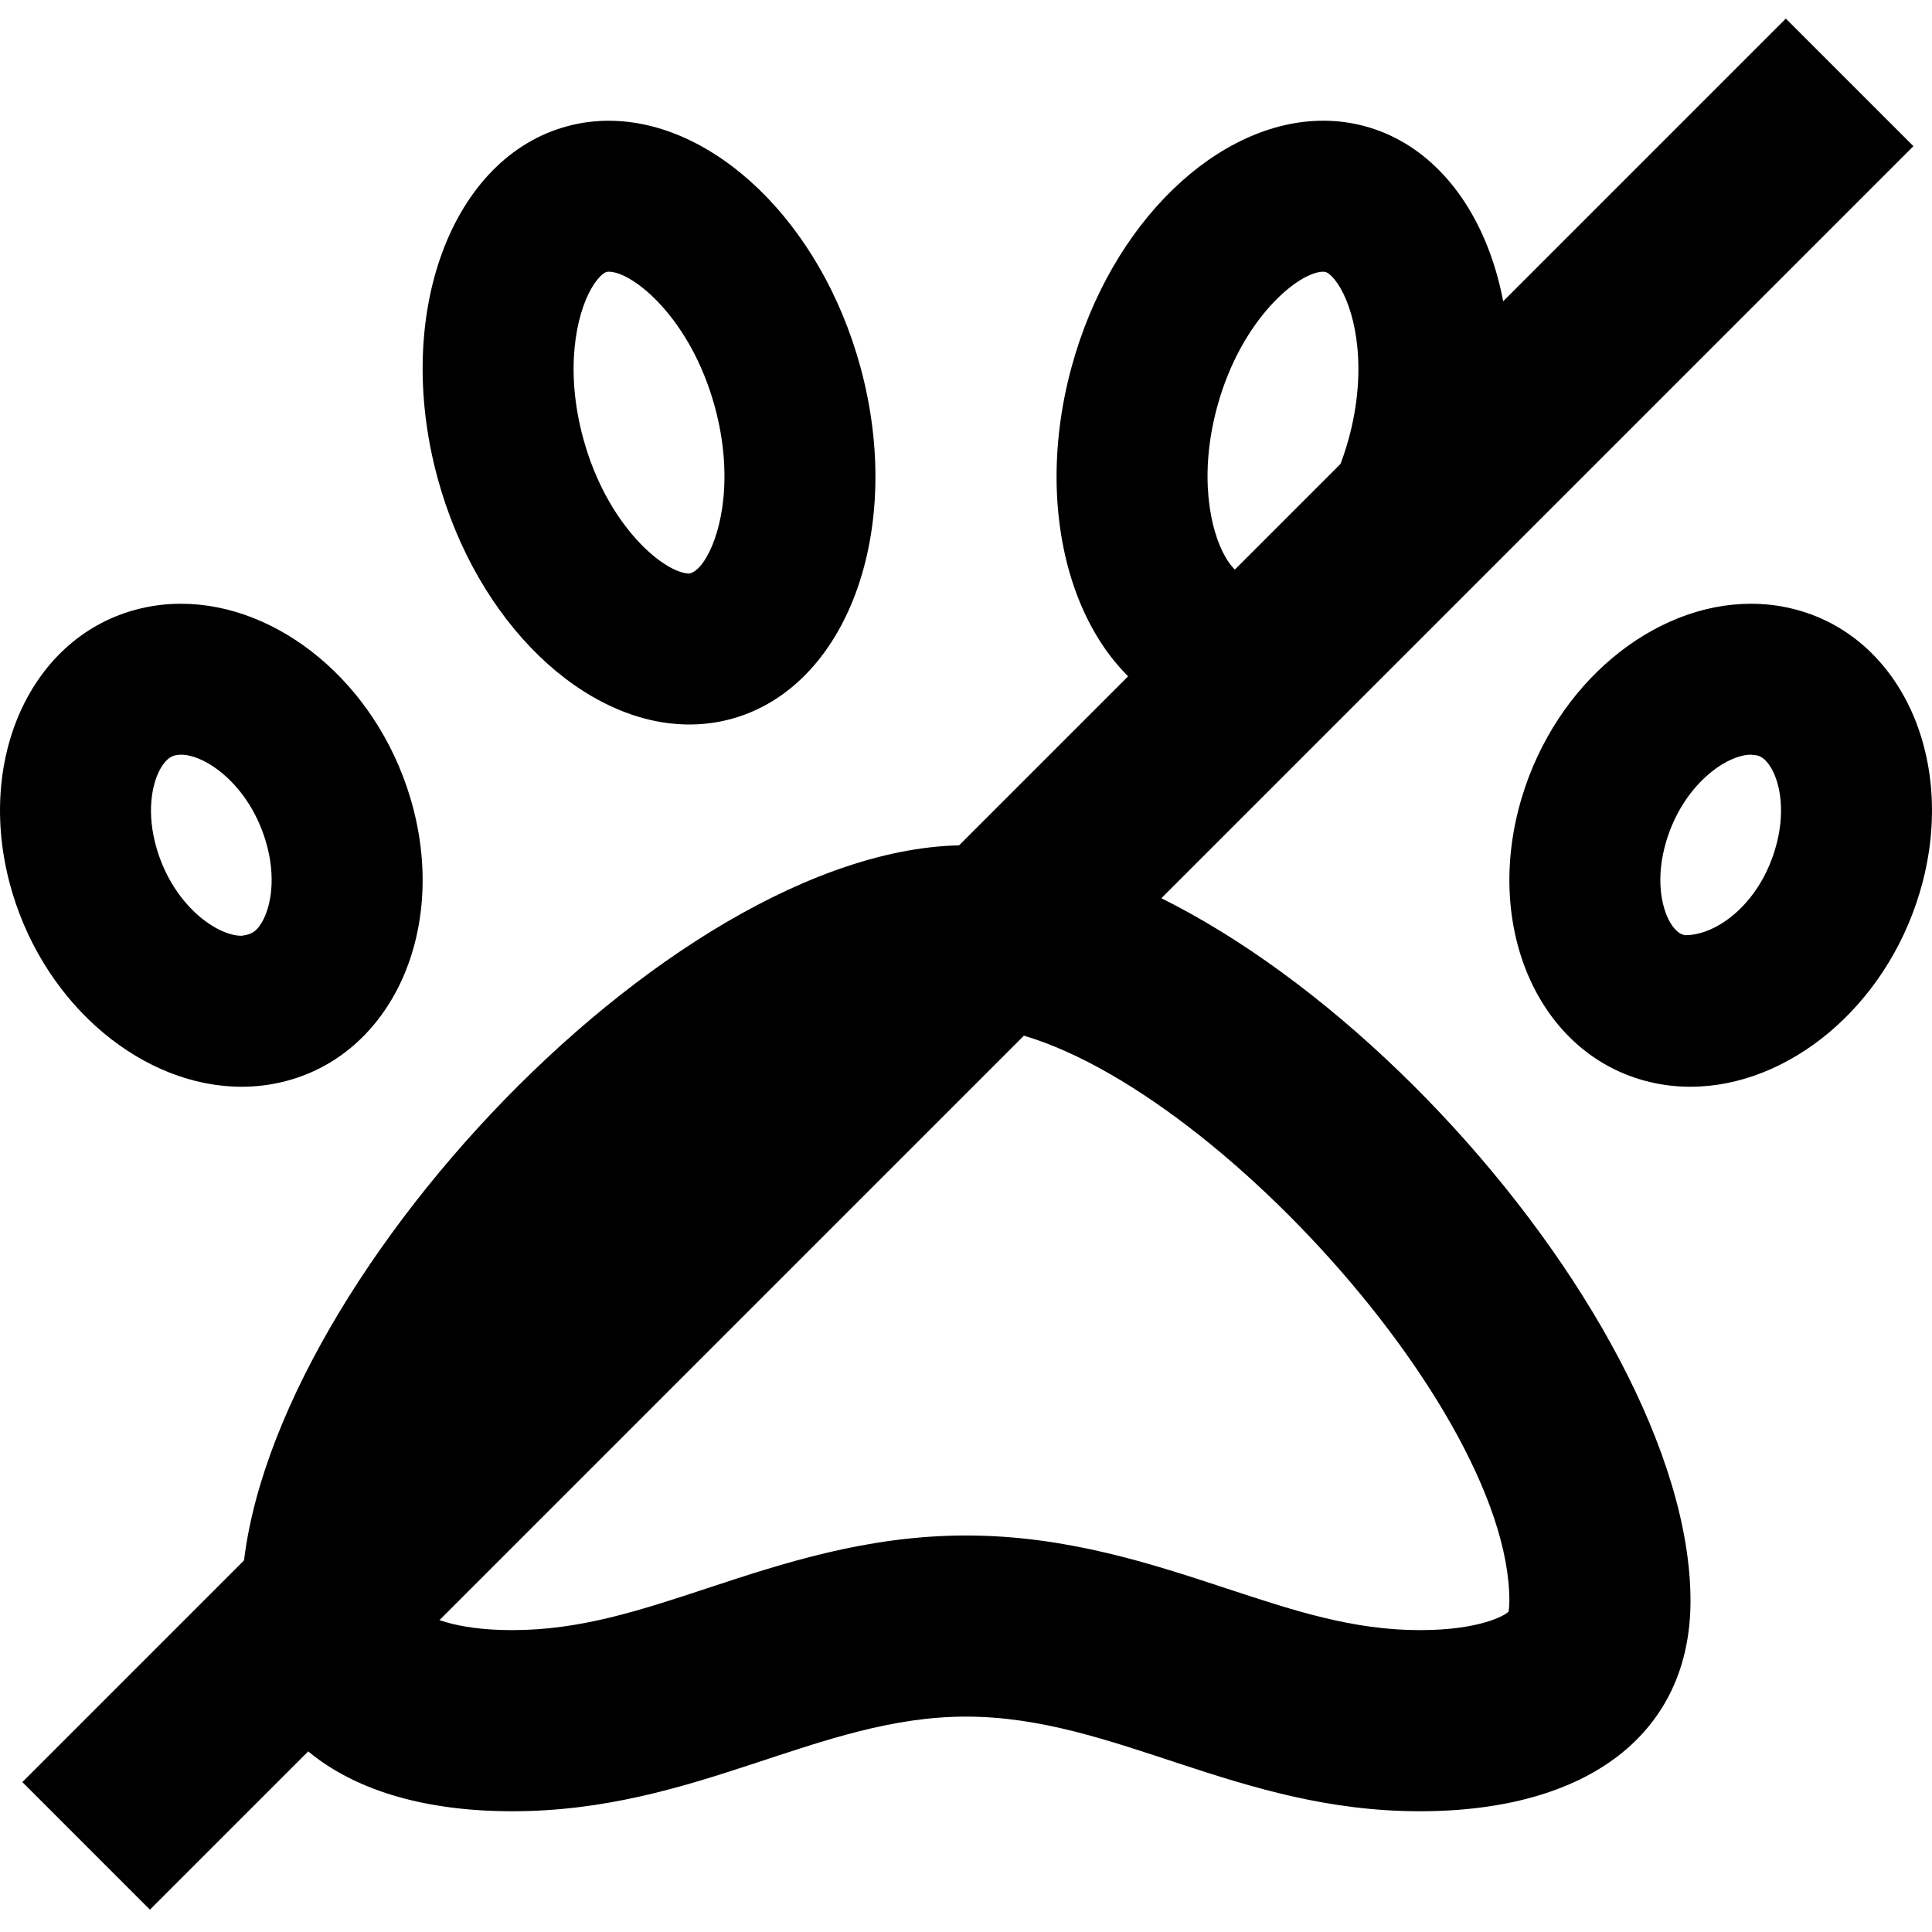
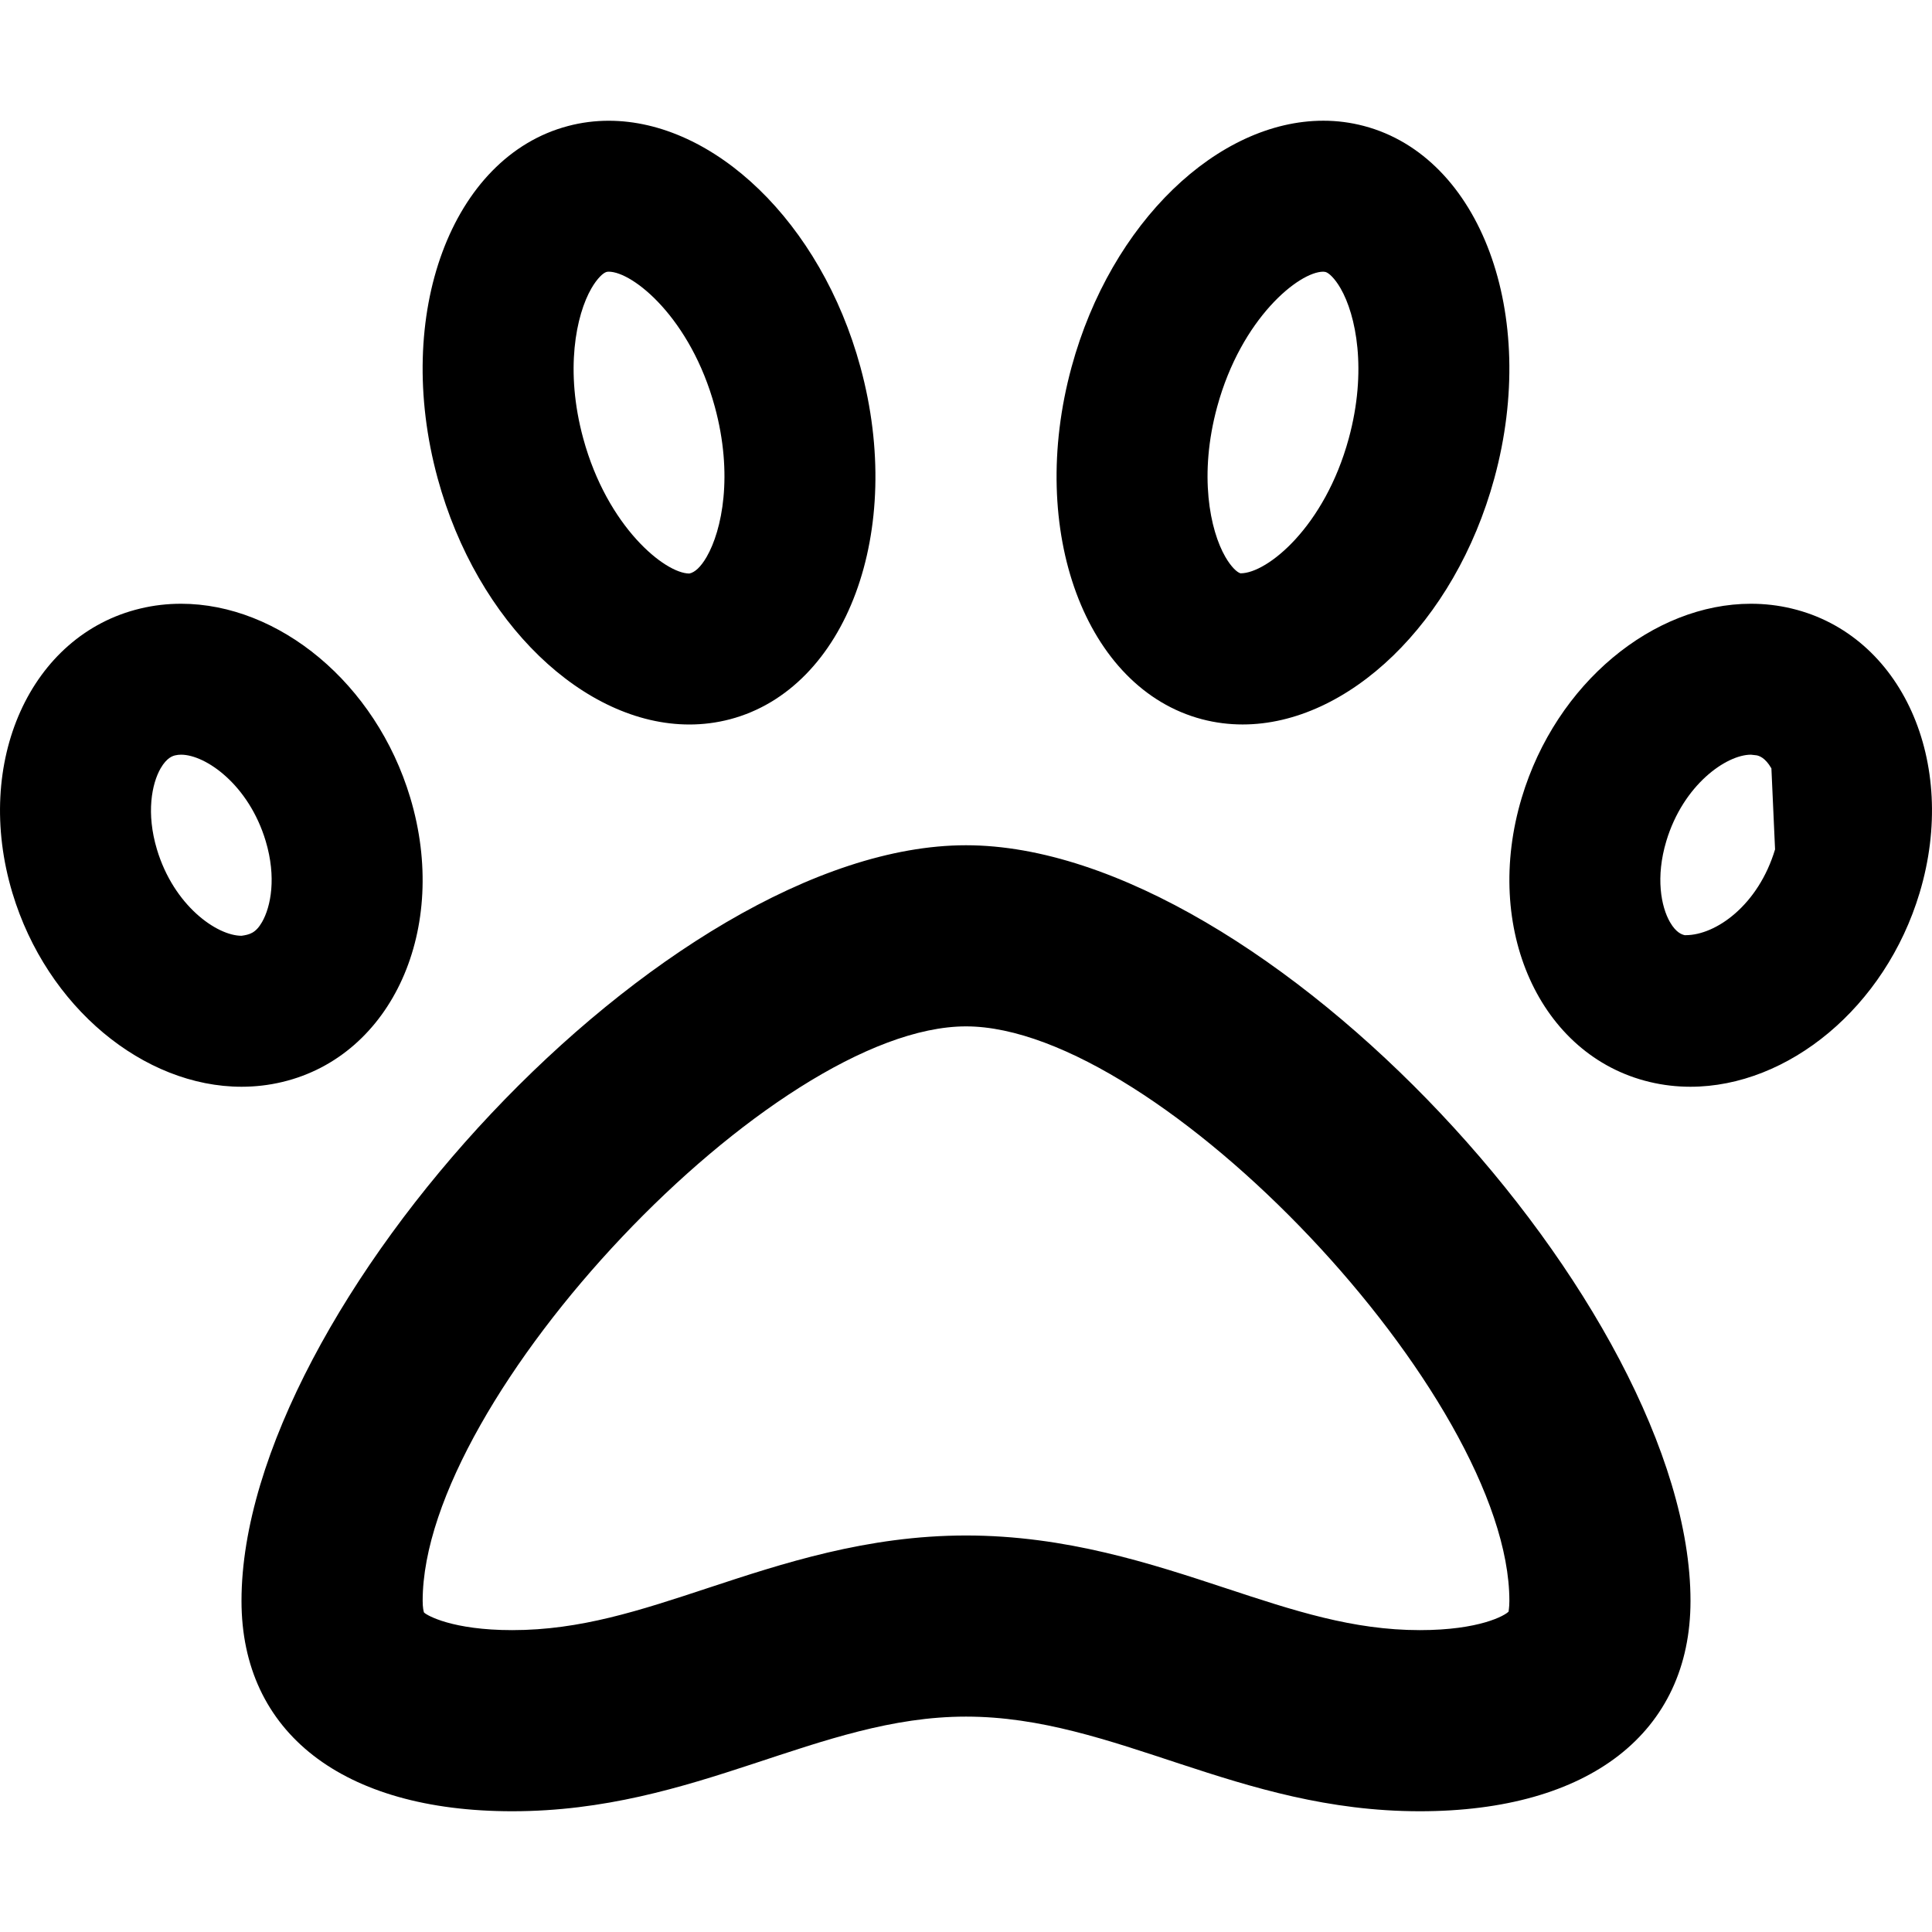
<svg xmlns="http://www.w3.org/2000/svg" version="1.1" id="Ebene_1" x="0px" y="0px" width="512px" height="512px" viewBox="0 0 512 512" style="enable-background:new 0 0 512 512;" xml:space="preserve">
  <style type="text/css">
	.st0{fill:none;stroke:#000000;stroke-width:47.816;stroke-miterlimit:10;}
</style>
-   <path d="M74.84,286.73c29.12-6.96,44.29-40.69,33.88-75.34C99.6,181,73.83,160,47.98,160c-3.62,0-7.24,0.41-10.81,1.27  c-29.12,6.96-44.29,40.69-33.89,75.34C12.41,267,38.18,288,64.02,288C67.64,288,71.26,287.59,74.84,286.73z   M41.59,225.1c-2.88-9.59-1.38-17.37,0.97-21.47c1.69-2.93,3.3-3.32,3.91-3.46c0.48-0.11,0.97-0.17,1.51-0.17  c6.52,0,17.95,7.96,22.43,22.89c2.88,9.59,1.38,17.38-0.97,21.47c-1.69,2.93-3.3,3.32-5.42,3.63  C57.5,248,46.08,240.04,41.59,225.1z M318.56,190.61c3.55,0.93,7.15,1.38,10.76,1.38  c27.84,0,56.22-26.82,66.7-65.25c11.84-43.42-3.64-85.21-34.58-93.36c-3.511-0.927-7.128-1.395-10.76-1.39  c-27.84,0-56.22,26.82-66.7,65.26c-11.84,43.42,3.64,85.22,34.58,93.36V190.61z M322.57,107.78  C328.98,84.29,344.28,72,350.68,72l0.58,0.07c0.88,0.23,2.46,1.67,4.01,4.35c4.08,7.06,7.09,21.73,2.16,39.8  c-6.39,23.43-21.62,35.71-28.63,35.71h-0.06c-0.88-0.23-2.46-1.66-4.01-4.35  c-4.08-7.06-7.09-21.72-2.16-39.8L322.57,107.78z M474.83,161.27c-3.57-0.86-7.2-1.27-10.81-1.27  c-25.85,0-51.62,21-60.74,51.39c-10.4,34.65,4.77,68.38,33.89,75.34  c3.58,0.86,7.2,1.27,10.81,1.27c25.85,0,51.62-21,60.74-51.39  c10.4-34.65-4.77-68.38-33.89-75.34V161.27z M470.41,225.1c-4.44,14.78-15.67,22.73-23.69,22.73h-0.25  c-0.61-0.14-2.22-0.53-3.91-3.46c-2.36-4.1-3.85-11.89-0.97-21.47C446.08,207.96,457.5,200,464.02,200  l1.51,0.17c0.61,0.14,2.22,0.53,3.91,3.46C471.8,207.73,473.29,215.52,470.41,225.1z M182.68,192  c3.61,0,7.21-0.45,10.76-1.38c30.94-8.14,46.42-49.94,34.58-93.36C217.54,58.82,189.16,32,161.32,32  c-3.61,0-7.21,0.45-10.76,1.39c-30.94,8.14-46.42,49.94-34.58,93.36c10.48,38.43,38.87,65.25,66.7,65.25H182.68z   M156.73,76.42c1.55-2.68,3.13-4.12,4.01-4.35c0.12-0.03,0.29-0.07,0.58-0.07c6.4,0,21.7,12.29,28.11,35.78  c4.93,18.08,1.92,32.74-2.16,39.8c-1.55,2.68-3.13,4.12-4.59,4.41c-6.4,0-21.71-12.29-28.11-35.78  C149.64,98.14,152.65,83.48,156.73,76.42z M256,224c-79.41,0-192,122.76-192,200.25  C64,459.15,90.81,480,135.74,480c48.84,0,81.09-25.08,120.26-25.08c39.51,0,71.85,25.08,120.26,25.08  C421.19,480,448,459.15,448,424.25C448,346.76,335.41,224,256,224z M399.81,427.07  C398.86,428.12,392.11,432,376.27,432c-17.73,0-33.3-5.13-51.34-11.08c-19.9-6.56-42.46-14-68.92-14  c-26.22,0-48.63,7.4-68.4,13.92c-18.14,5.99-33.8,11.16-51.86,11.16c-15.85,0-22.6-3.89-23.38-4.67  c-0.1-0.23-0.36-1.23-0.36-3.08C112,370.18,204.86,272,256,272s144,98.18,144,152.25  C400,426.07,399.75,427.07,399.81,427.07z" />
-   <line class="st0" x1="490.172" y1="21.828" x2="22.828" y2="489.172" />
+   <path d="M74.84,286.73c29.12-6.96,44.29-40.69,33.88-75.34C99.6,181,73.83,160,47.98,160c-3.62,0-7.24,0.41-10.81,1.27  c-29.12,6.96-44.29,40.69-33.89,75.34C12.41,267,38.18,288,64.02,288C67.64,288,71.26,287.59,74.84,286.73z   M41.59,225.1c-2.88-9.59-1.38-17.37,0.97-21.47c1.69-2.93,3.3-3.32,3.91-3.46c0.48-0.11,0.97-0.17,1.51-0.17  c6.52,0,17.95,7.96,22.43,22.89c2.88,9.59,1.38,17.38-0.97,21.47c-1.69,2.93-3.3,3.32-5.42,3.63  C57.5,248,46.08,240.04,41.59,225.1z M318.56,190.61c3.55,0.93,7.15,1.38,10.76,1.38  c27.84,0,56.22-26.82,66.7-65.25c11.84-43.42-3.64-85.21-34.58-93.36c-3.511-0.927-7.128-1.395-10.76-1.39  c-27.84,0-56.22,26.82-66.7,65.26c-11.84,43.42,3.64,85.22,34.58,93.36V190.61z M322.57,107.78  C328.98,84.29,344.28,72,350.68,72l0.58,0.07c0.88,0.23,2.46,1.67,4.01,4.35c4.08,7.06,7.09,21.73,2.16,39.8  c-6.39,23.43-21.62,35.71-28.63,35.71h-0.06c-0.88-0.23-2.46-1.66-4.01-4.35  c-4.08-7.06-7.09-21.72-2.16-39.8L322.57,107.78z M474.83,161.27c-3.57-0.86-7.2-1.27-10.81-1.27  c-25.85,0-51.62,21-60.74,51.39c-10.4,34.65,4.77,68.38,33.89,75.34  c3.58,0.86,7.2,1.27,10.81,1.27c25.85,0,51.62-21,60.74-51.39  c10.4-34.65-4.77-68.38-33.89-75.34V161.27z M470.41,225.1c-4.44,14.78-15.67,22.73-23.69,22.73h-0.25  c-0.61-0.14-2.22-0.53-3.91-3.46c-2.36-4.1-3.85-11.89-0.97-21.47C446.08,207.96,457.5,200,464.02,200  l1.51,0.17c0.61,0.14,2.22,0.53,3.91,3.46z M182.68,192  c3.61,0,7.21-0.45,10.76-1.38c30.94-8.14,46.42-49.94,34.58-93.36C217.54,58.82,189.16,32,161.32,32  c-3.61,0-7.21,0.45-10.76,1.39c-30.94,8.14-46.42,49.94-34.58,93.36c10.48,38.43,38.87,65.25,66.7,65.25H182.68z   M156.73,76.42c1.55-2.68,3.13-4.12,4.01-4.35c0.12-0.03,0.29-0.07,0.58-0.07c6.4,0,21.7,12.29,28.11,35.78  c4.93,18.08,1.92,32.74-2.16,39.8c-1.55,2.68-3.13,4.12-4.59,4.41c-6.4,0-21.71-12.29-28.11-35.78  C149.64,98.14,152.65,83.48,156.73,76.42z M256,224c-79.41,0-192,122.76-192,200.25  C64,459.15,90.81,480,135.74,480c48.84,0,81.09-25.08,120.26-25.08c39.51,0,71.85,25.08,120.26,25.08  C421.19,480,448,459.15,448,424.25C448,346.76,335.41,224,256,224z M399.81,427.07  C398.86,428.12,392.11,432,376.27,432c-17.73,0-33.3-5.13-51.34-11.08c-19.9-6.56-42.46-14-68.92-14  c-26.22,0-48.63,7.4-68.4,13.92c-18.14,5.99-33.8,11.16-51.86,11.16c-15.85,0-22.6-3.89-23.38-4.67  c-0.1-0.23-0.36-1.23-0.36-3.08C112,370.18,204.86,272,256,272s144,98.18,144,152.25  C400,426.07,399.75,427.07,399.81,427.07z" />
</svg>